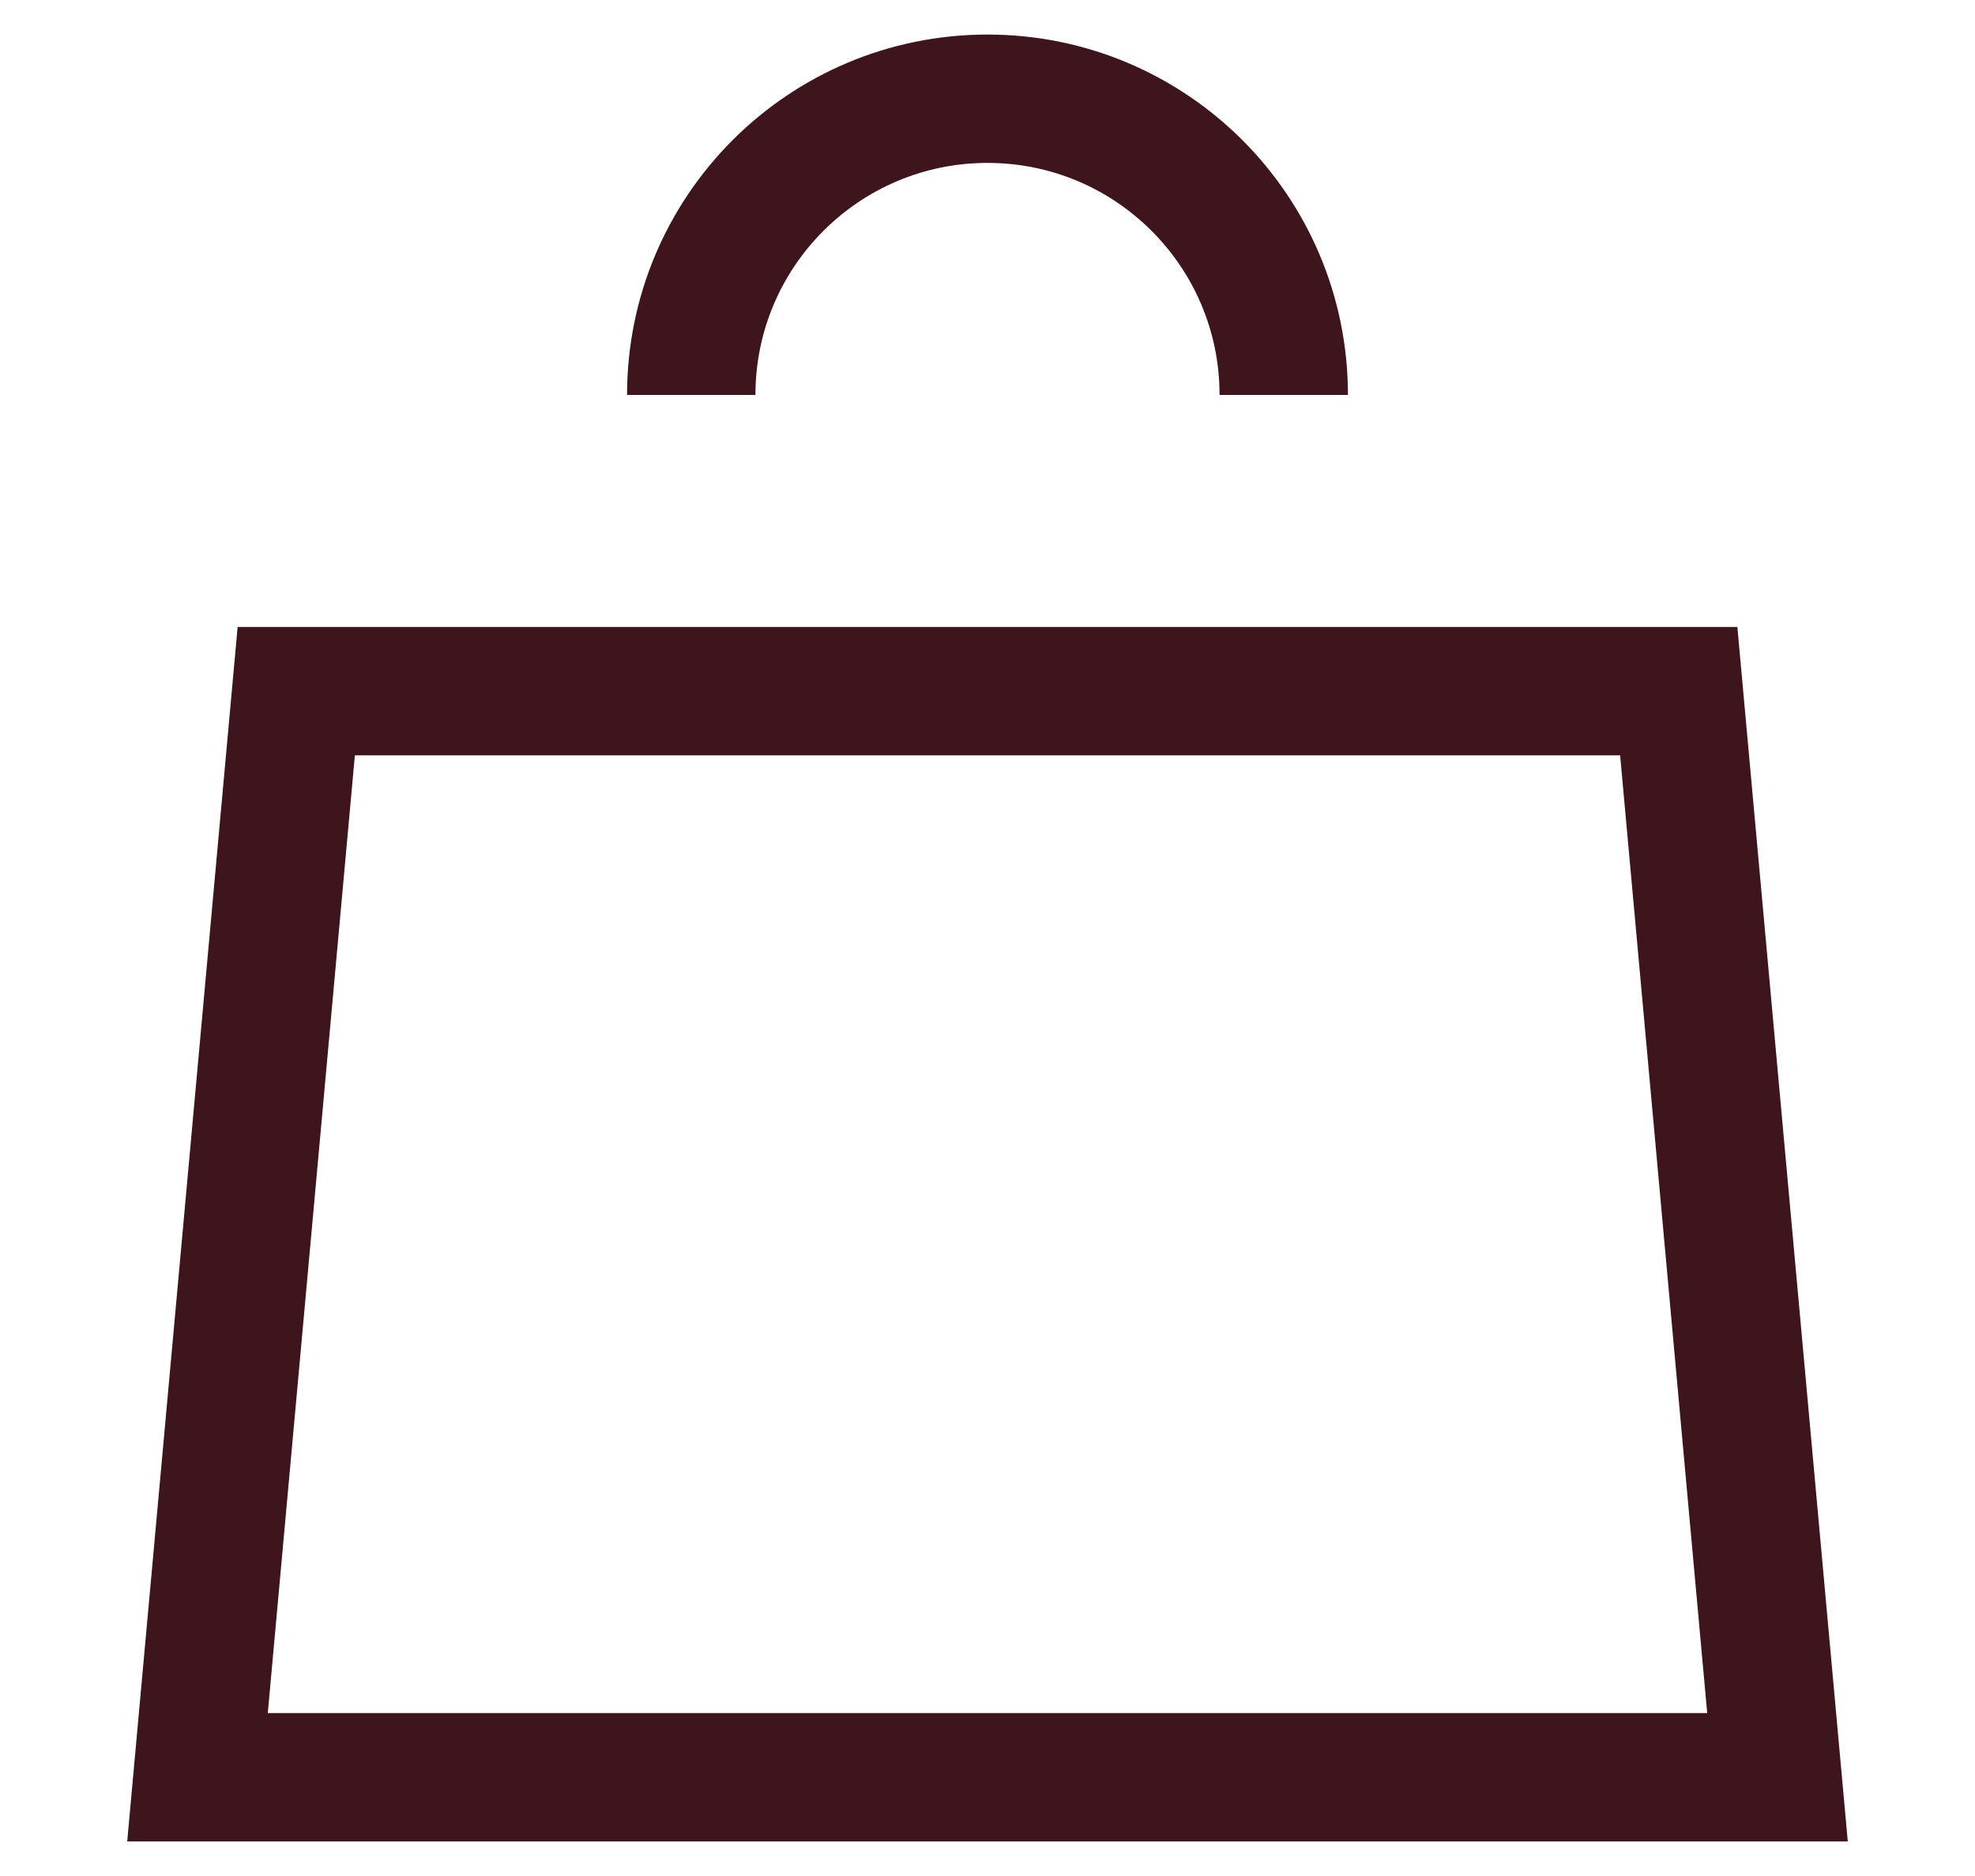
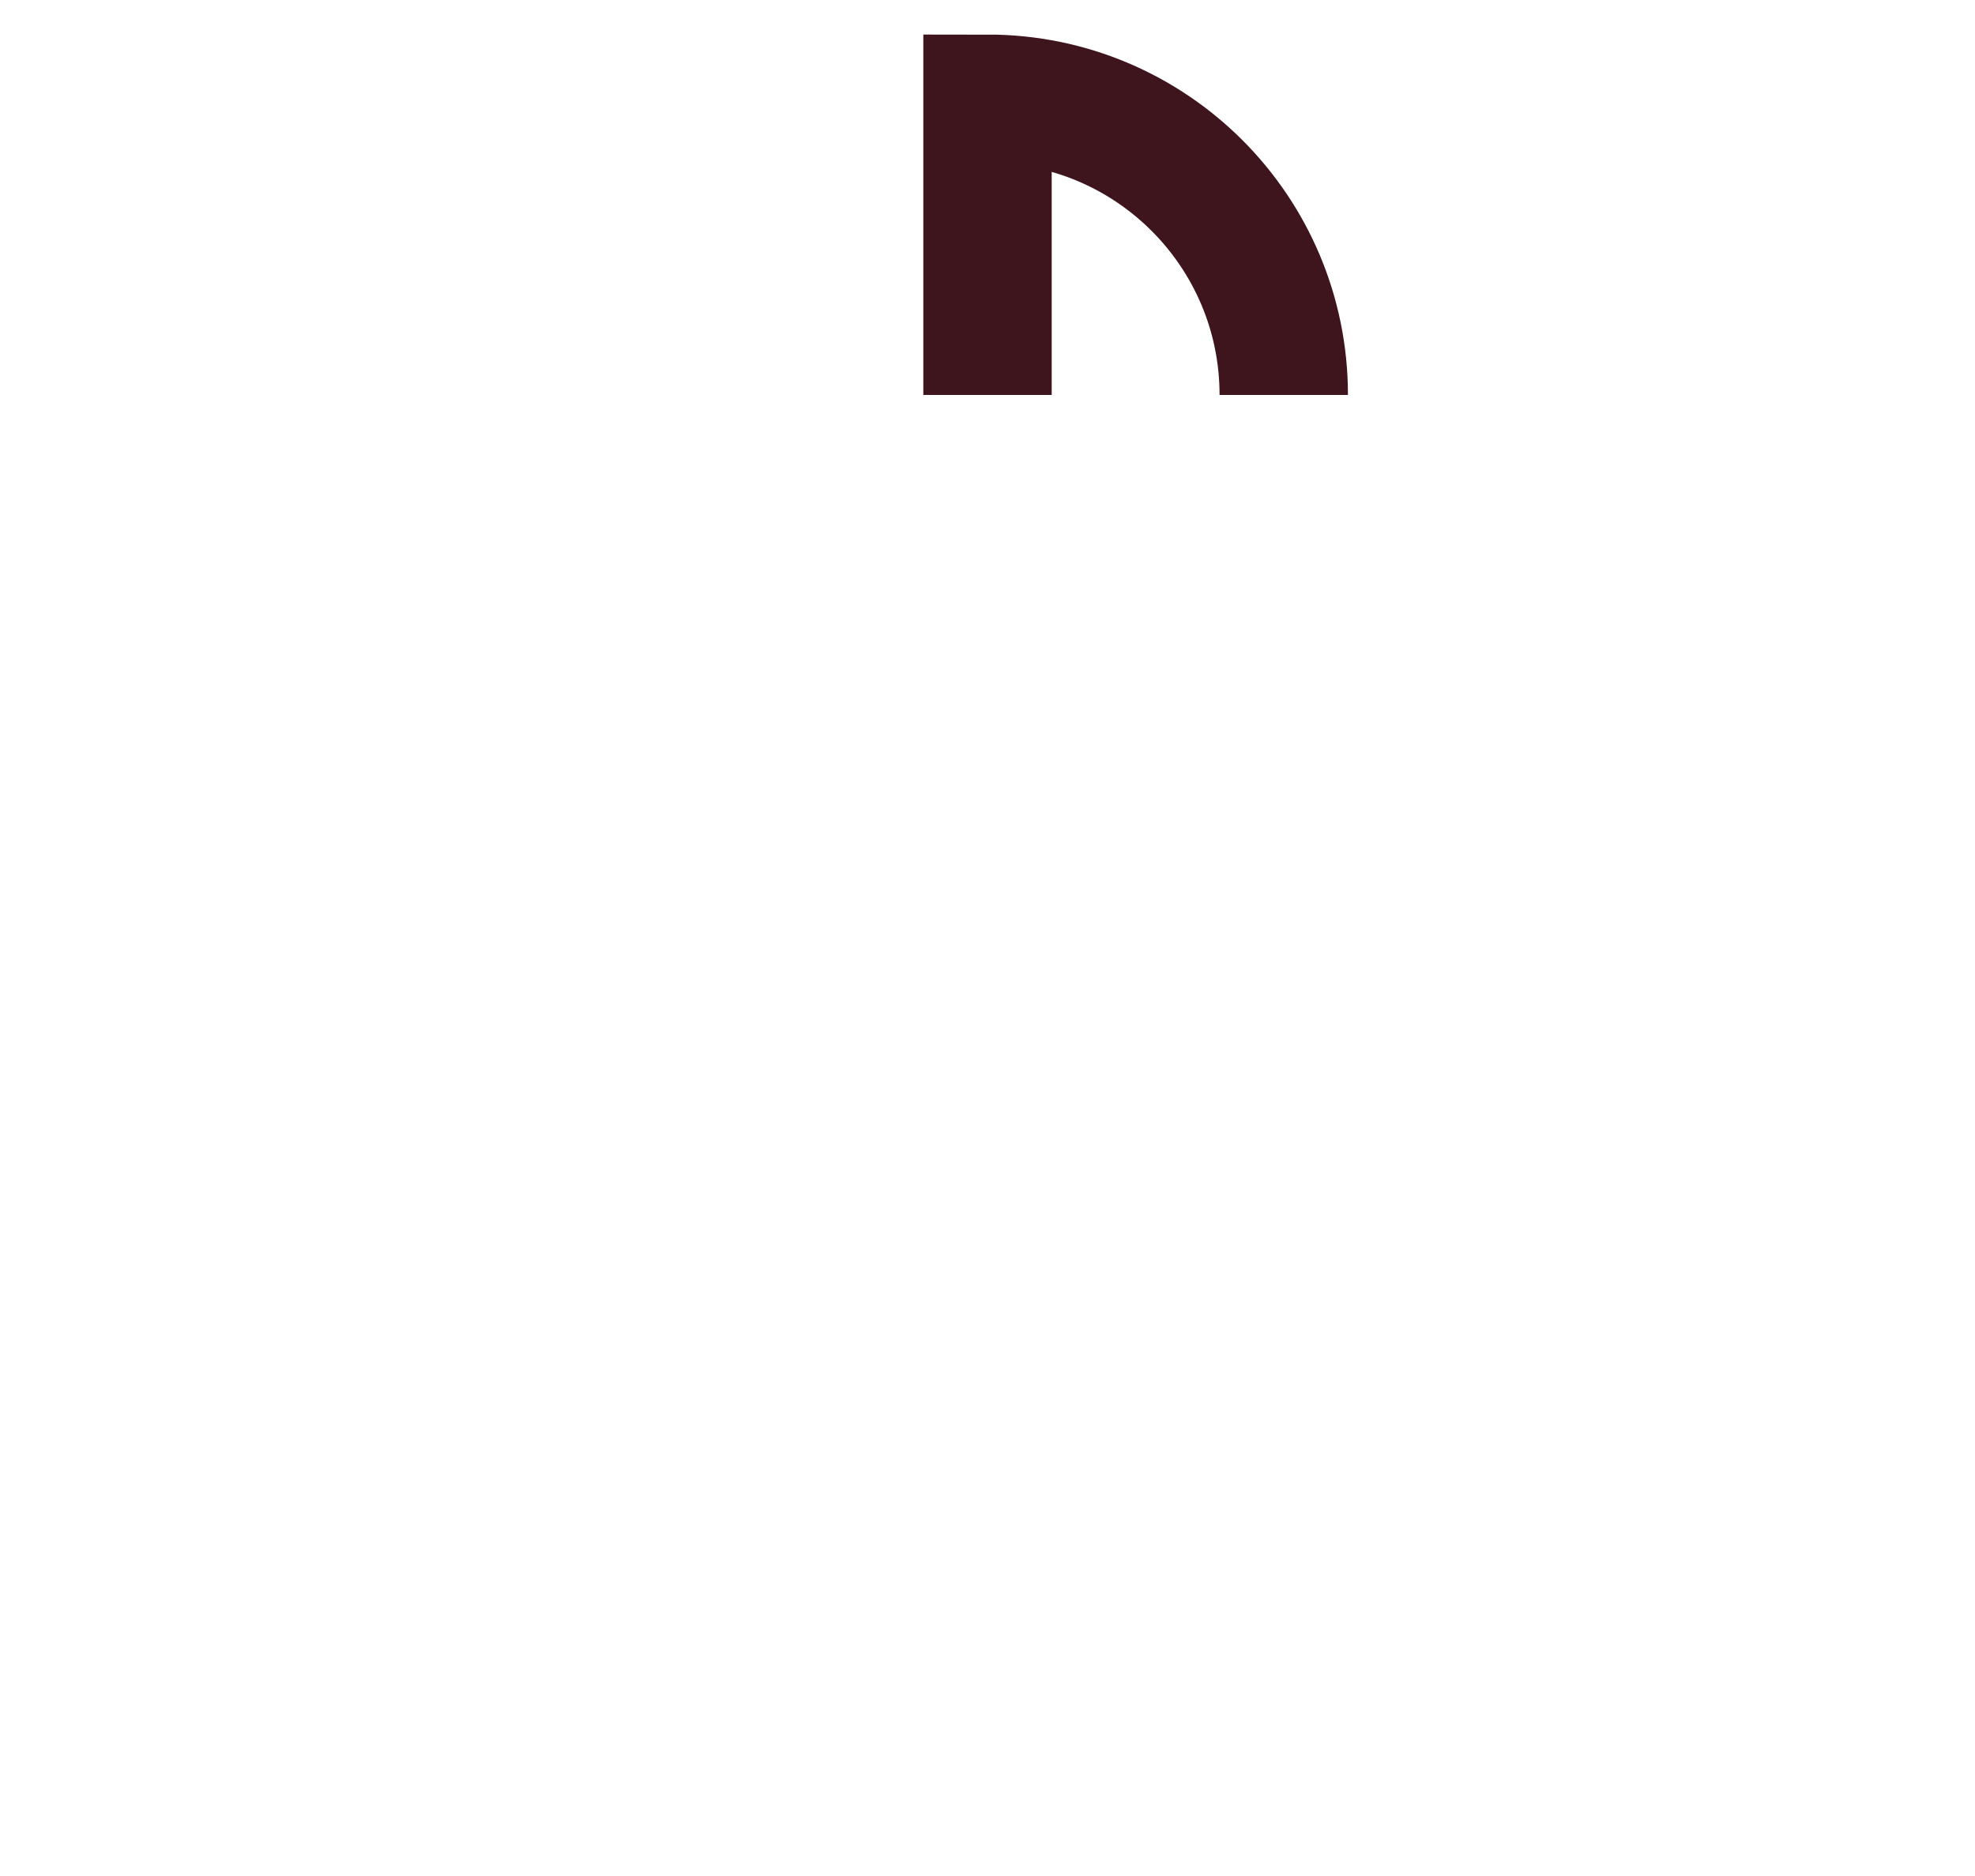
<svg xmlns="http://www.w3.org/2000/svg" focusable="false" width="20" height="19" class="icon icon--header-tote-bag   " viewBox="0 0 20 19">
-   <path d="M3 7H17L18 18H2L3 7Z" fill="none" stroke="#3E141D" stroke-width="1.3px" />
-   <path d="M13 4V4C13 2.343 11.657 1 10 1V1C8.343 1 7 2.343 7 4V4" fill="none" stroke="#3E141D" stroke-width="1.3px" />
+   <path d="M13 4V4C13 2.343 11.657 1 10 1V1V4" fill="none" stroke="#3E141D" stroke-width="1.3px" />
</svg>